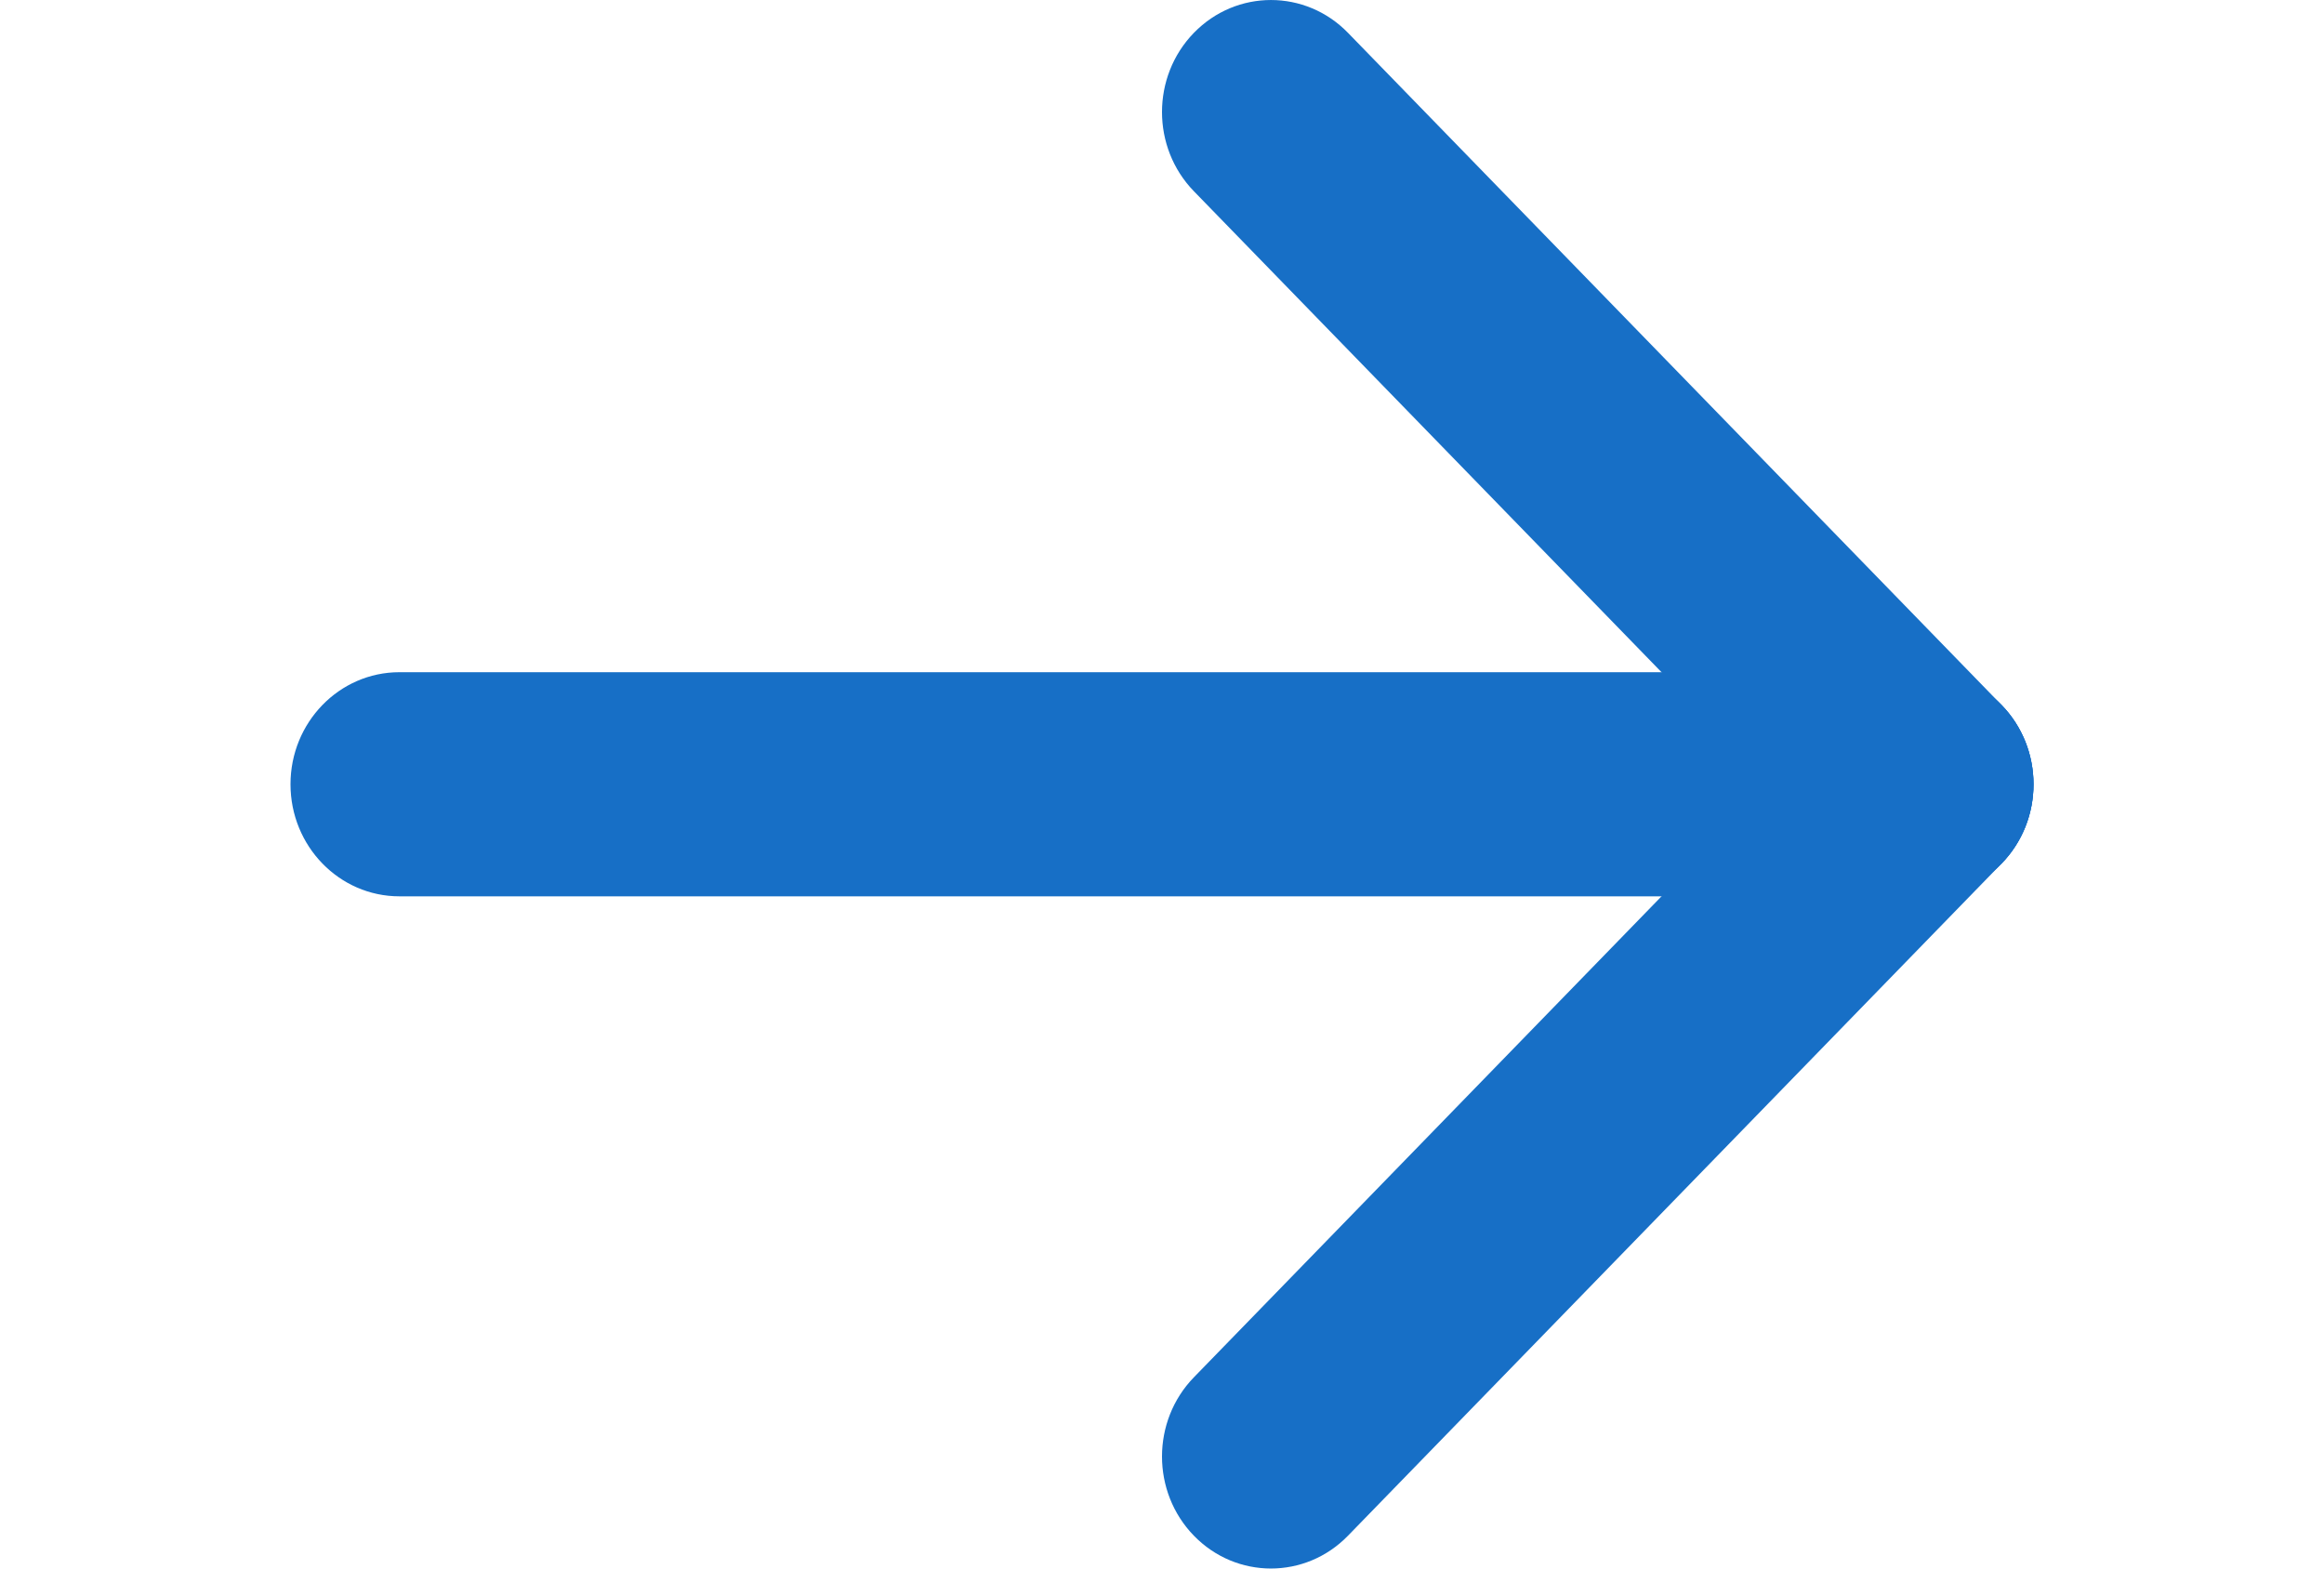
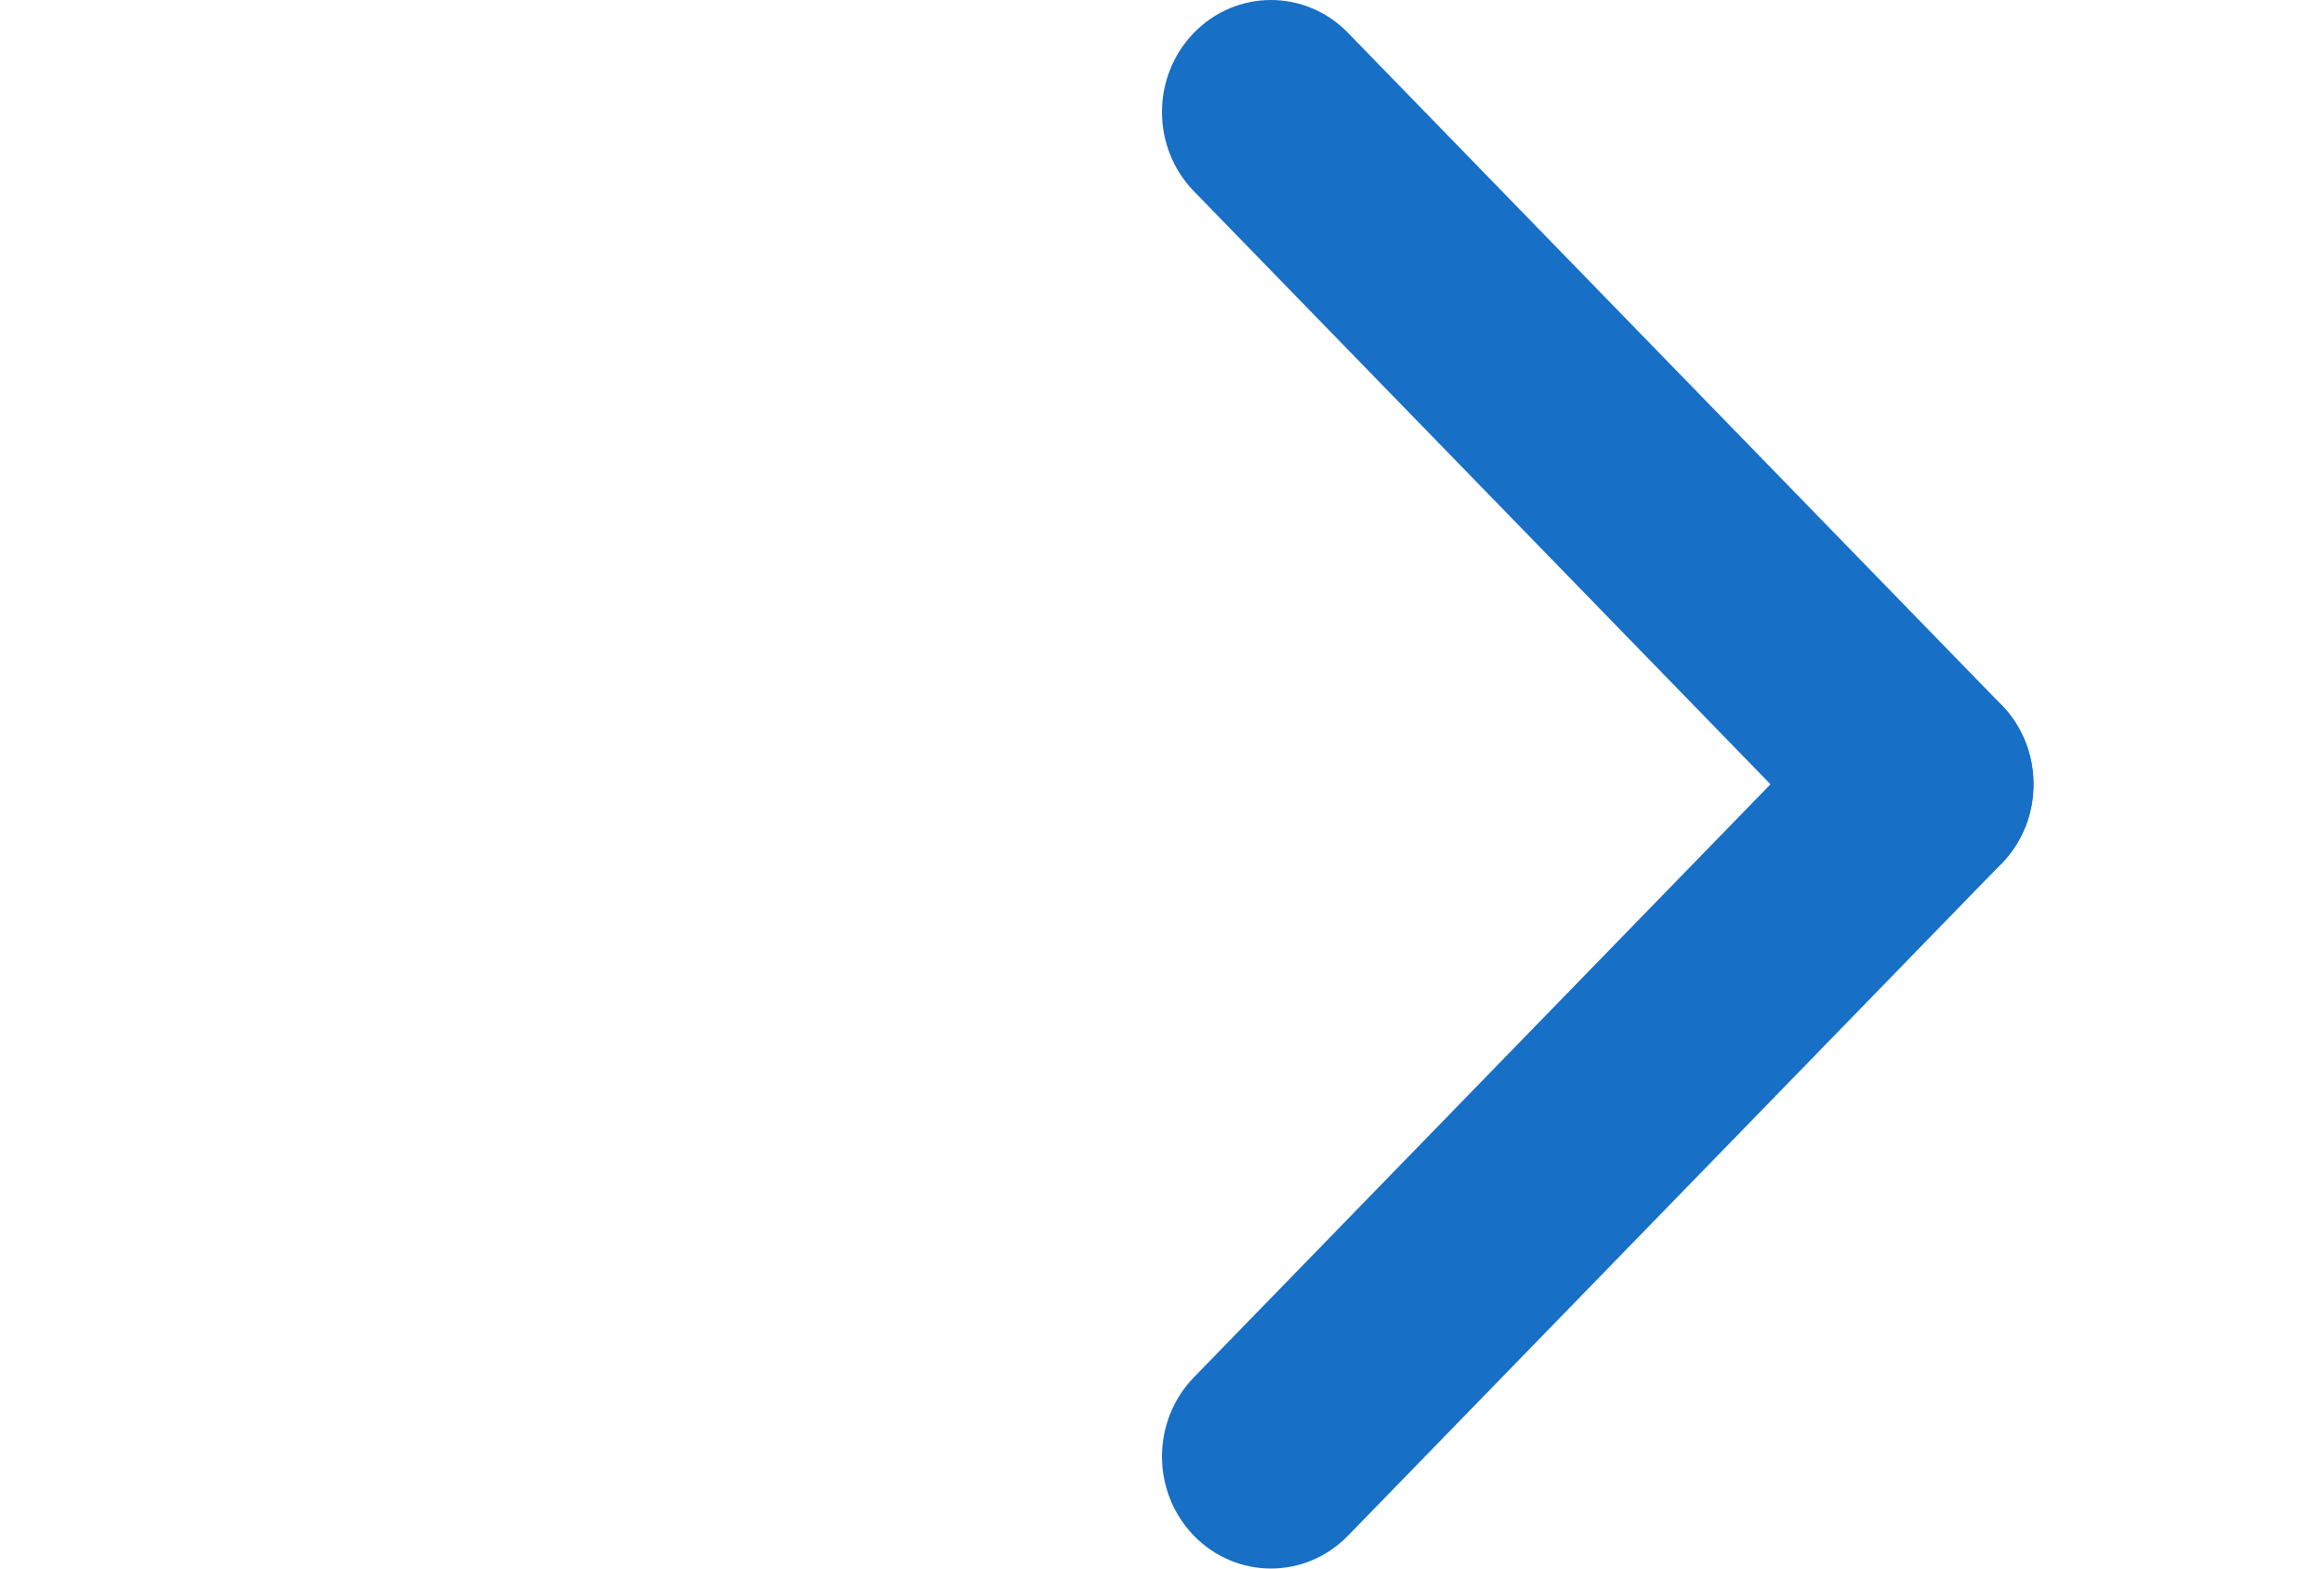
<svg xmlns="http://www.w3.org/2000/svg" width="40" height="27" viewBox="0 0 40 27" fill="none">
-   <path fill-rule="evenodd" clip-rule="evenodd" d="M5 13.5C5 12.435 5.839 11.571 6.875 11.571L33.125 11.571C34.16 11.571 35 12.435 35 13.5C35 14.565 34.16 15.429 33.125 15.429L6.875 15.429C5.839 15.429 5 14.565 5 13.5Z" fill="#176FC6" />
  <path fill-rule="evenodd" clip-rule="evenodd" d="M34.451 12.136C35.183 12.889 35.183 14.111 34.451 14.864L23.201 26.435C22.469 27.188 21.281 27.188 20.549 26.435C19.817 25.682 19.817 24.461 20.549 23.708L31.799 12.136C32.531 11.383 33.719 11.383 34.451 12.136Z" fill="#176FC6" />
  <path fill-rule="evenodd" clip-rule="evenodd" d="M20.549 0.565C21.281 -0.188 22.469 -0.188 23.201 0.565L34.451 12.136C35.183 12.889 35.183 14.111 34.451 14.864C33.719 15.617 32.531 15.617 31.799 14.864L20.549 3.292C19.817 2.539 19.817 1.318 20.549 0.565Z" fill="#176FC6" />
</svg>